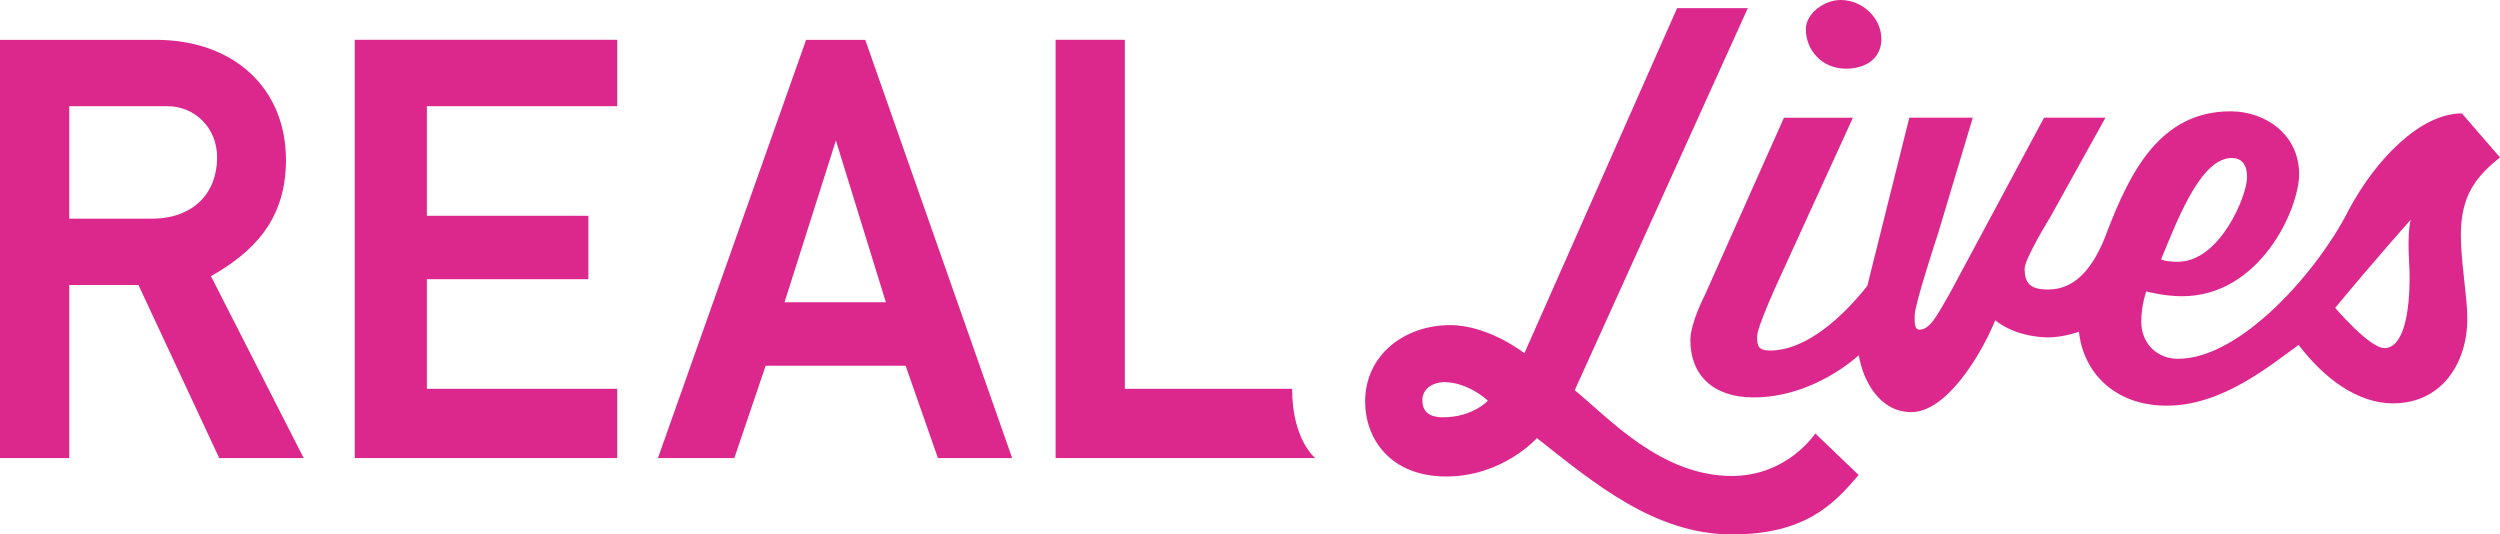
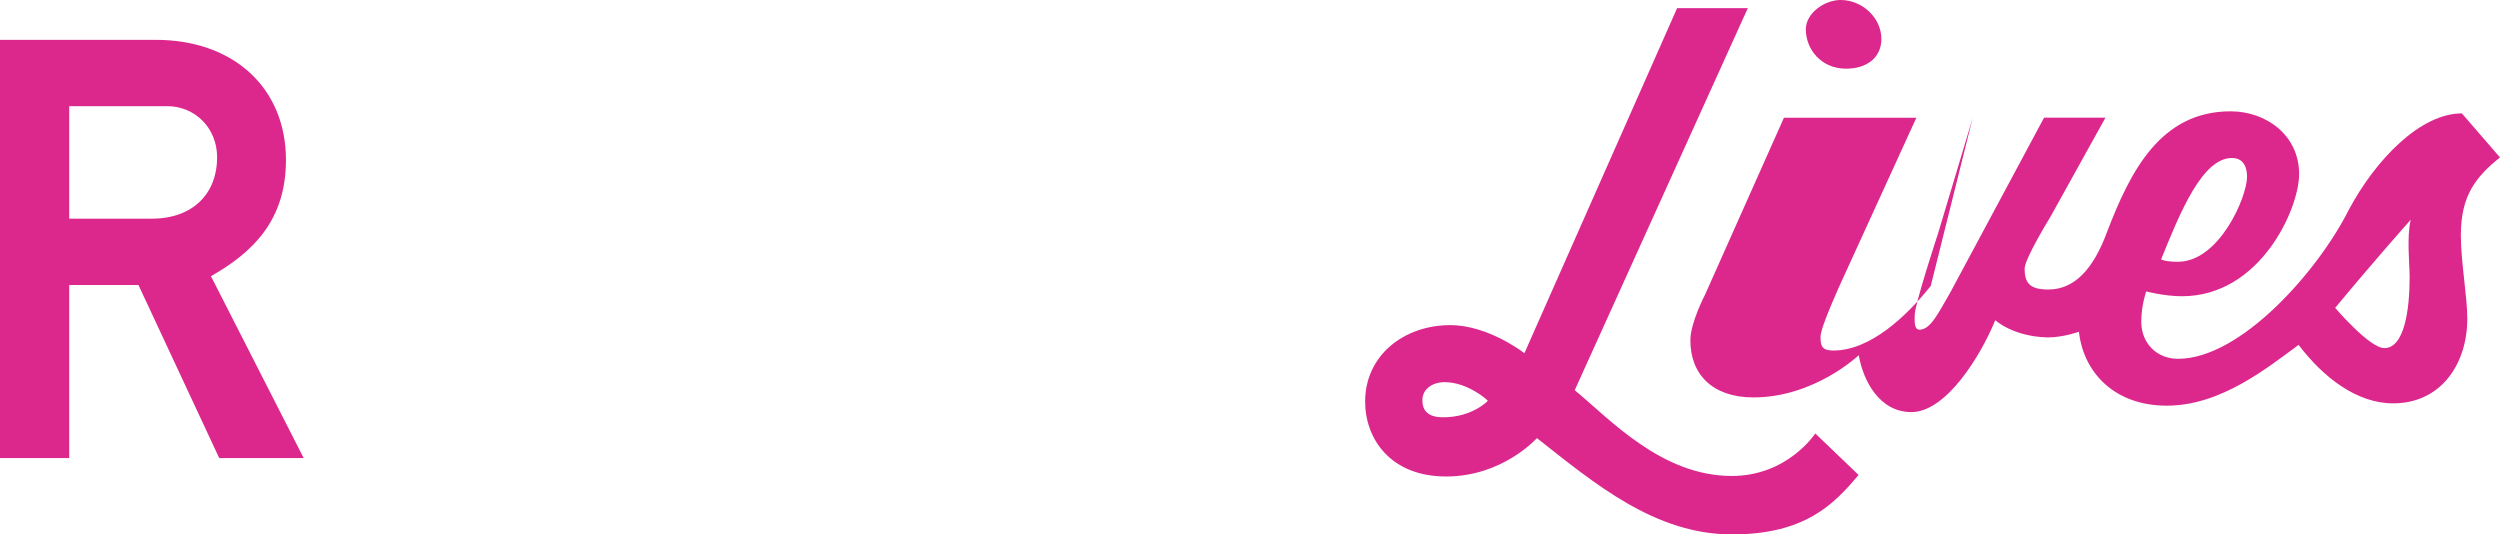
<svg xmlns="http://www.w3.org/2000/svg" xmlns:ns1="http://www.inkscape.org/namespaces/inkscape" xmlns:ns2="http://sodipodi.sourceforge.net/DTD/sodipodi-0.dtd" width="1000" height="213.765" viewBox="0 0 264.583 56.559" version="1.1" id="svg8" ns1:version="0.92.4 (5da689c313, 2019-01-14)" ns2:docname="A.svg">
  <defs id="defs2" />
  <ns2:namedview id="base" pagecolor="#ffffff" bordercolor="#666666" borderopacity="1.0" ns1:pageopacity="0.0" ns1:pageshadow="2" ns1:zoom="0.70710678" ns1:cx="449.00004" ns1:cy="82.00217" ns1:document-units="px" ns1:current-layer="layer1" showgrid="false" units="px" ns1:window-width="1920" ns1:window-height="1017" ns1:window-x="1912" ns1:window-y="-8" ns1:window-maximized="1" fit-margin-top="0" fit-margin-left="0" fit-margin-right="0" fit-margin-bottom="0">
    <ns1:grid type="xygrid" id="grid18" originx="-75.935" originy="-113.972" />
  </ns2:namedview>
  <g ns1:label="Layer 1" ns1:groupmode="layer" id="layer1" transform="translate(-75.935,-126.469)">
    <path style="opacity:1;fill:#db228a;fill-opacity:0.976;stroke:none;stroke-width:0.153;stroke-linecap:butt;stroke-linejoin:round;stroke-miterlimit:2.613;stroke-dasharray:none;stroke-opacity:1" d="m 75.935,130.685 v 44.26 h 7.326 v -18.314 h 7.326 l 8.547,18.314 h 8.939 l -9.815,-19.248 c 4.428,-2.511 7.94,-5.9 7.94,-12.295 0,-7.631 -5.553,-12.716 -13.779,-12.716 z m 7.326,7.021 h 10.378 c 2.867,0 5.274,2.242 5.274,5.426 0,3.758 -2.5,6.478 -6.906,6.478 h -8.746 z" id="path20" ns1:connector-curvature="0" />
-     <path style="opacity:1;fill:#db228a;fill-opacity:0.976;stroke:none;stroke-width:0.153;stroke-linecap:butt;stroke-linejoin:round;stroke-miterlimit:2.613;stroke-dasharray:none;stroke-opacity:1" d="m 113.48,174.945 v -44.26 h 27.777 v 7.021 h -20.146 v 11.599 h 17.093 v 6.715 h -17.093 v 11.599 h 20.146 v 7.326 z" id="path24" ns1:connector-curvature="0" ns2:nodetypes="ccccccccccccc" />
-     <path style="opacity:1;fill:#db228a;fill-opacity:0.976;stroke:none;stroke-width:0.153;stroke-linecap:butt;stroke-linejoin:round;stroke-miterlimit:2.613;stroke-dasharray:none;stroke-opacity:1" d="m 161.249,130.685 -15.682,44.26 h 8.084 l 3.315,-9.768 h 14.815 l 3.417,9.768 h 7.855 l -15.546,-44.26 z m 3.151,10.656 5.293,17.121 h -10.732 z" id="path26" ns1:connector-curvature="0" />
-     <path style="opacity:1;fill:#db228a;fill-opacity:0.976;stroke:none;stroke-width:0.153;stroke-linecap:butt;stroke-linejoin:round;stroke-miterlimit:2.613;stroke-dasharray:none;stroke-opacity:1" d="m 187.653,174.945 v -44.26 h 7.326 v 36.934 h 17.704 c 0,5.392 2.442,7.326 2.442,7.326 z" id="path30" ns1:connector-curvature="0" ns2:nodetypes="ccccccc" />
    <path style="opacity:1;fill:#db228a;fill-opacity:0.976;stroke:none;stroke-width:0.153;stroke-linecap:butt;stroke-linejoin:round;stroke-miterlimit:2.613;stroke-dasharray:none;stroke-opacity:1" d="m 253.431,127.328 -16.163,36.523 c 0,0 -3.788,-2.973 -7.85,-2.973 -4.854,0 -9.006,3.162 -9.006,8.088 0,3.923 2.655,7.931 8.585,7.931 5.981,0 9.594,-4.061 9.594,-4.061 6.098,4.795 12.471,10.192 20.659,10.192 7.667,0 10.776,-3.167 13.382,-6.296 l -4.579,-4.388 c 0,0 -2.924,4.498 -8.83,4.498 -7.46,0 -12.932,-6.035 -16.63,-9.077 l 18.319,-40.437 z m -24.592,39.586 c 2.422,0 4.628,1.945 4.548,1.984 0,0 -1.617,1.735 -4.722,1.735 -1.658,0 -2.196,-0.758 -2.196,-1.811 0,-1.156 1.033,-1.908 2.37,-1.908 z" id="path32" ns1:connector-curvature="0" />
-     <path style="opacity:1;fill:#db228a;fill-opacity:0.976;stroke:none;stroke-width:0.153;stroke-linecap:butt;stroke-linejoin:round;stroke-miterlimit:2.613;stroke-dasharray:none;stroke-opacity:1" d="m 312.011,138.251 c -7.421,0 -10.608,6.344 -13.054,12.701 -1.467,4.013 -3.481,6.158 -6.242,6.158 -1.896,0 -2.507,-0.633 -2.507,-2.207 0.002,-1.058 2.726,-5.478 2.726,-5.478 l 5.827,-10.499 h -6.497 l -9.931,18.511 c -1.199,2.027 -2.043,3.924 -3.243,3.924 -0.579,0 -0.519,-0.804 -0.519,-1.526 0,-1.16 2.493,-8.715 2.493,-8.715 l 3.656,-12.194 h -6.715 l -4.447,17.802 c -2.503,3.142 -6.367,6.84 -10.302,6.84 -1.248,0 -1.363,-0.513 -1.363,-1.471 0,-1.049 2.264,-5.935 2.264,-5.935 l 7.879,-17.235 H 264.737 l -8.35,18.728 c 0,0 -1.554,2.967 -1.554,4.824 0,3.665 2.397,6.05 6.677,6.05 6.465,0 11.146,-4.469 11.146,-4.469 0.441,2.642 2.163,6.023 5.56,6.023 3.705,0 7.352,-5.978 8.885,-9.73 0,0 1.836,1.738 5.56,1.827 1.626,0 3.297,-0.6 3.297,-0.6 0.456,4.234 3.695,7.822 9.294,7.822 5.752,0 10.676,-4.041 13.953,-6.431 2.632,3.462 6.167,6.186 10.003,6.186 5.073,0 7.849,-4.172 7.849,-8.966 0,-2.347 -0.682,-6 -0.682,-8.83 0,-4.198 1.579,-6.169 4.143,-8.23 l -4.034,-4.661 c -4.349,0 -9.083,4.794 -11.991,10.247 -3.191,6.358 -11.375,15.726 -18.043,15.726 -2.283,0 -3.897,-1.671 -3.897,-3.925 0,-1.753 0.525,-3.207 0.525,-3.207 0,0 1.901,0.51 3.781,0.51 8.289,0 12.4,-9.26 12.4,-12.919 0,-4.167 -3.535,-6.65 -7.249,-6.65 z m 0.137,4.94 c 0.949,0 1.599,0.592 1.599,2.023 0,2.042 -2.907,8.96 -7.322,8.96 -1.415,0 -1.807,-0.27 -1.773,-0.249 2.011,-4.974 4.357,-10.735 7.496,-10.735 z m 18.924,6.533 c -0.442,1.836 -0.116,4.709 -0.116,6.051 0,3.498 -0.557,7.534 -2.678,7.534 -1.574,0 -5.203,-4.259 -5.203,-4.259 4.304,-5.19 7.997,-9.327 7.997,-9.327 z" id="path36" ns1:connector-curvature="0" />
+     <path style="opacity:1;fill:#db228a;fill-opacity:0.976;stroke:none;stroke-width:0.153;stroke-linecap:butt;stroke-linejoin:round;stroke-miterlimit:2.613;stroke-dasharray:none;stroke-opacity:1" d="m 312.011,138.251 c -7.421,0 -10.608,6.344 -13.054,12.701 -1.467,4.013 -3.481,6.158 -6.242,6.158 -1.896,0 -2.507,-0.633 -2.507,-2.207 0.002,-1.058 2.726,-5.478 2.726,-5.478 l 5.827,-10.499 h -6.497 l -9.931,18.511 c -1.199,2.027 -2.043,3.924 -3.243,3.924 -0.579,0 -0.519,-0.804 -0.519,-1.526 0,-1.16 2.493,-8.715 2.493,-8.715 l 3.656,-12.194 l -4.447,17.802 c -2.503,3.142 -6.367,6.84 -10.302,6.84 -1.248,0 -1.363,-0.513 -1.363,-1.471 0,-1.049 2.264,-5.935 2.264,-5.935 l 7.879,-17.235 H 264.737 l -8.35,18.728 c 0,0 -1.554,2.967 -1.554,4.824 0,3.665 2.397,6.05 6.677,6.05 6.465,0 11.146,-4.469 11.146,-4.469 0.441,2.642 2.163,6.023 5.56,6.023 3.705,0 7.352,-5.978 8.885,-9.73 0,0 1.836,1.738 5.56,1.827 1.626,0 3.297,-0.6 3.297,-0.6 0.456,4.234 3.695,7.822 9.294,7.822 5.752,0 10.676,-4.041 13.953,-6.431 2.632,3.462 6.167,6.186 10.003,6.186 5.073,0 7.849,-4.172 7.849,-8.966 0,-2.347 -0.682,-6 -0.682,-8.83 0,-4.198 1.579,-6.169 4.143,-8.23 l -4.034,-4.661 c -4.349,0 -9.083,4.794 -11.991,10.247 -3.191,6.358 -11.375,15.726 -18.043,15.726 -2.283,0 -3.897,-1.671 -3.897,-3.925 0,-1.753 0.525,-3.207 0.525,-3.207 0,0 1.901,0.51 3.781,0.51 8.289,0 12.4,-9.26 12.4,-12.919 0,-4.167 -3.535,-6.65 -7.249,-6.65 z m 0.137,4.94 c 0.949,0 1.599,0.592 1.599,2.023 0,2.042 -2.907,8.96 -7.322,8.96 -1.415,0 -1.807,-0.27 -1.773,-0.249 2.011,-4.974 4.357,-10.735 7.496,-10.735 z m 18.924,6.533 c -0.442,1.836 -0.116,4.709 -0.116,6.051 0,3.498 -0.557,7.534 -2.678,7.534 -1.574,0 -5.203,-4.259 -5.203,-4.259 4.304,-5.19 7.997,-9.327 7.997,-9.327 z" id="path36" ns1:connector-curvature="0" />
    <path style="opacity:1;fill:#db228a;fill-opacity:0.976;stroke:none;stroke-width:0.153;stroke-linecap:butt;stroke-linejoin:round;stroke-miterlimit:2.613;stroke-dasharray:none;stroke-opacity:1" d="m 267.054,129.579 c 0,2.116 1.629,4.159 4.254,4.159 2.111,0 3.739,-1.094 3.739,-3.148 0,-2.235 -2.019,-4.121 -4.312,-4.121 -1.685,0 -3.682,1.372 -3.682,3.11 z" id="path70" ns1:connector-curvature="0" ns2:nodetypes="ccccc" />
  </g>
</svg>